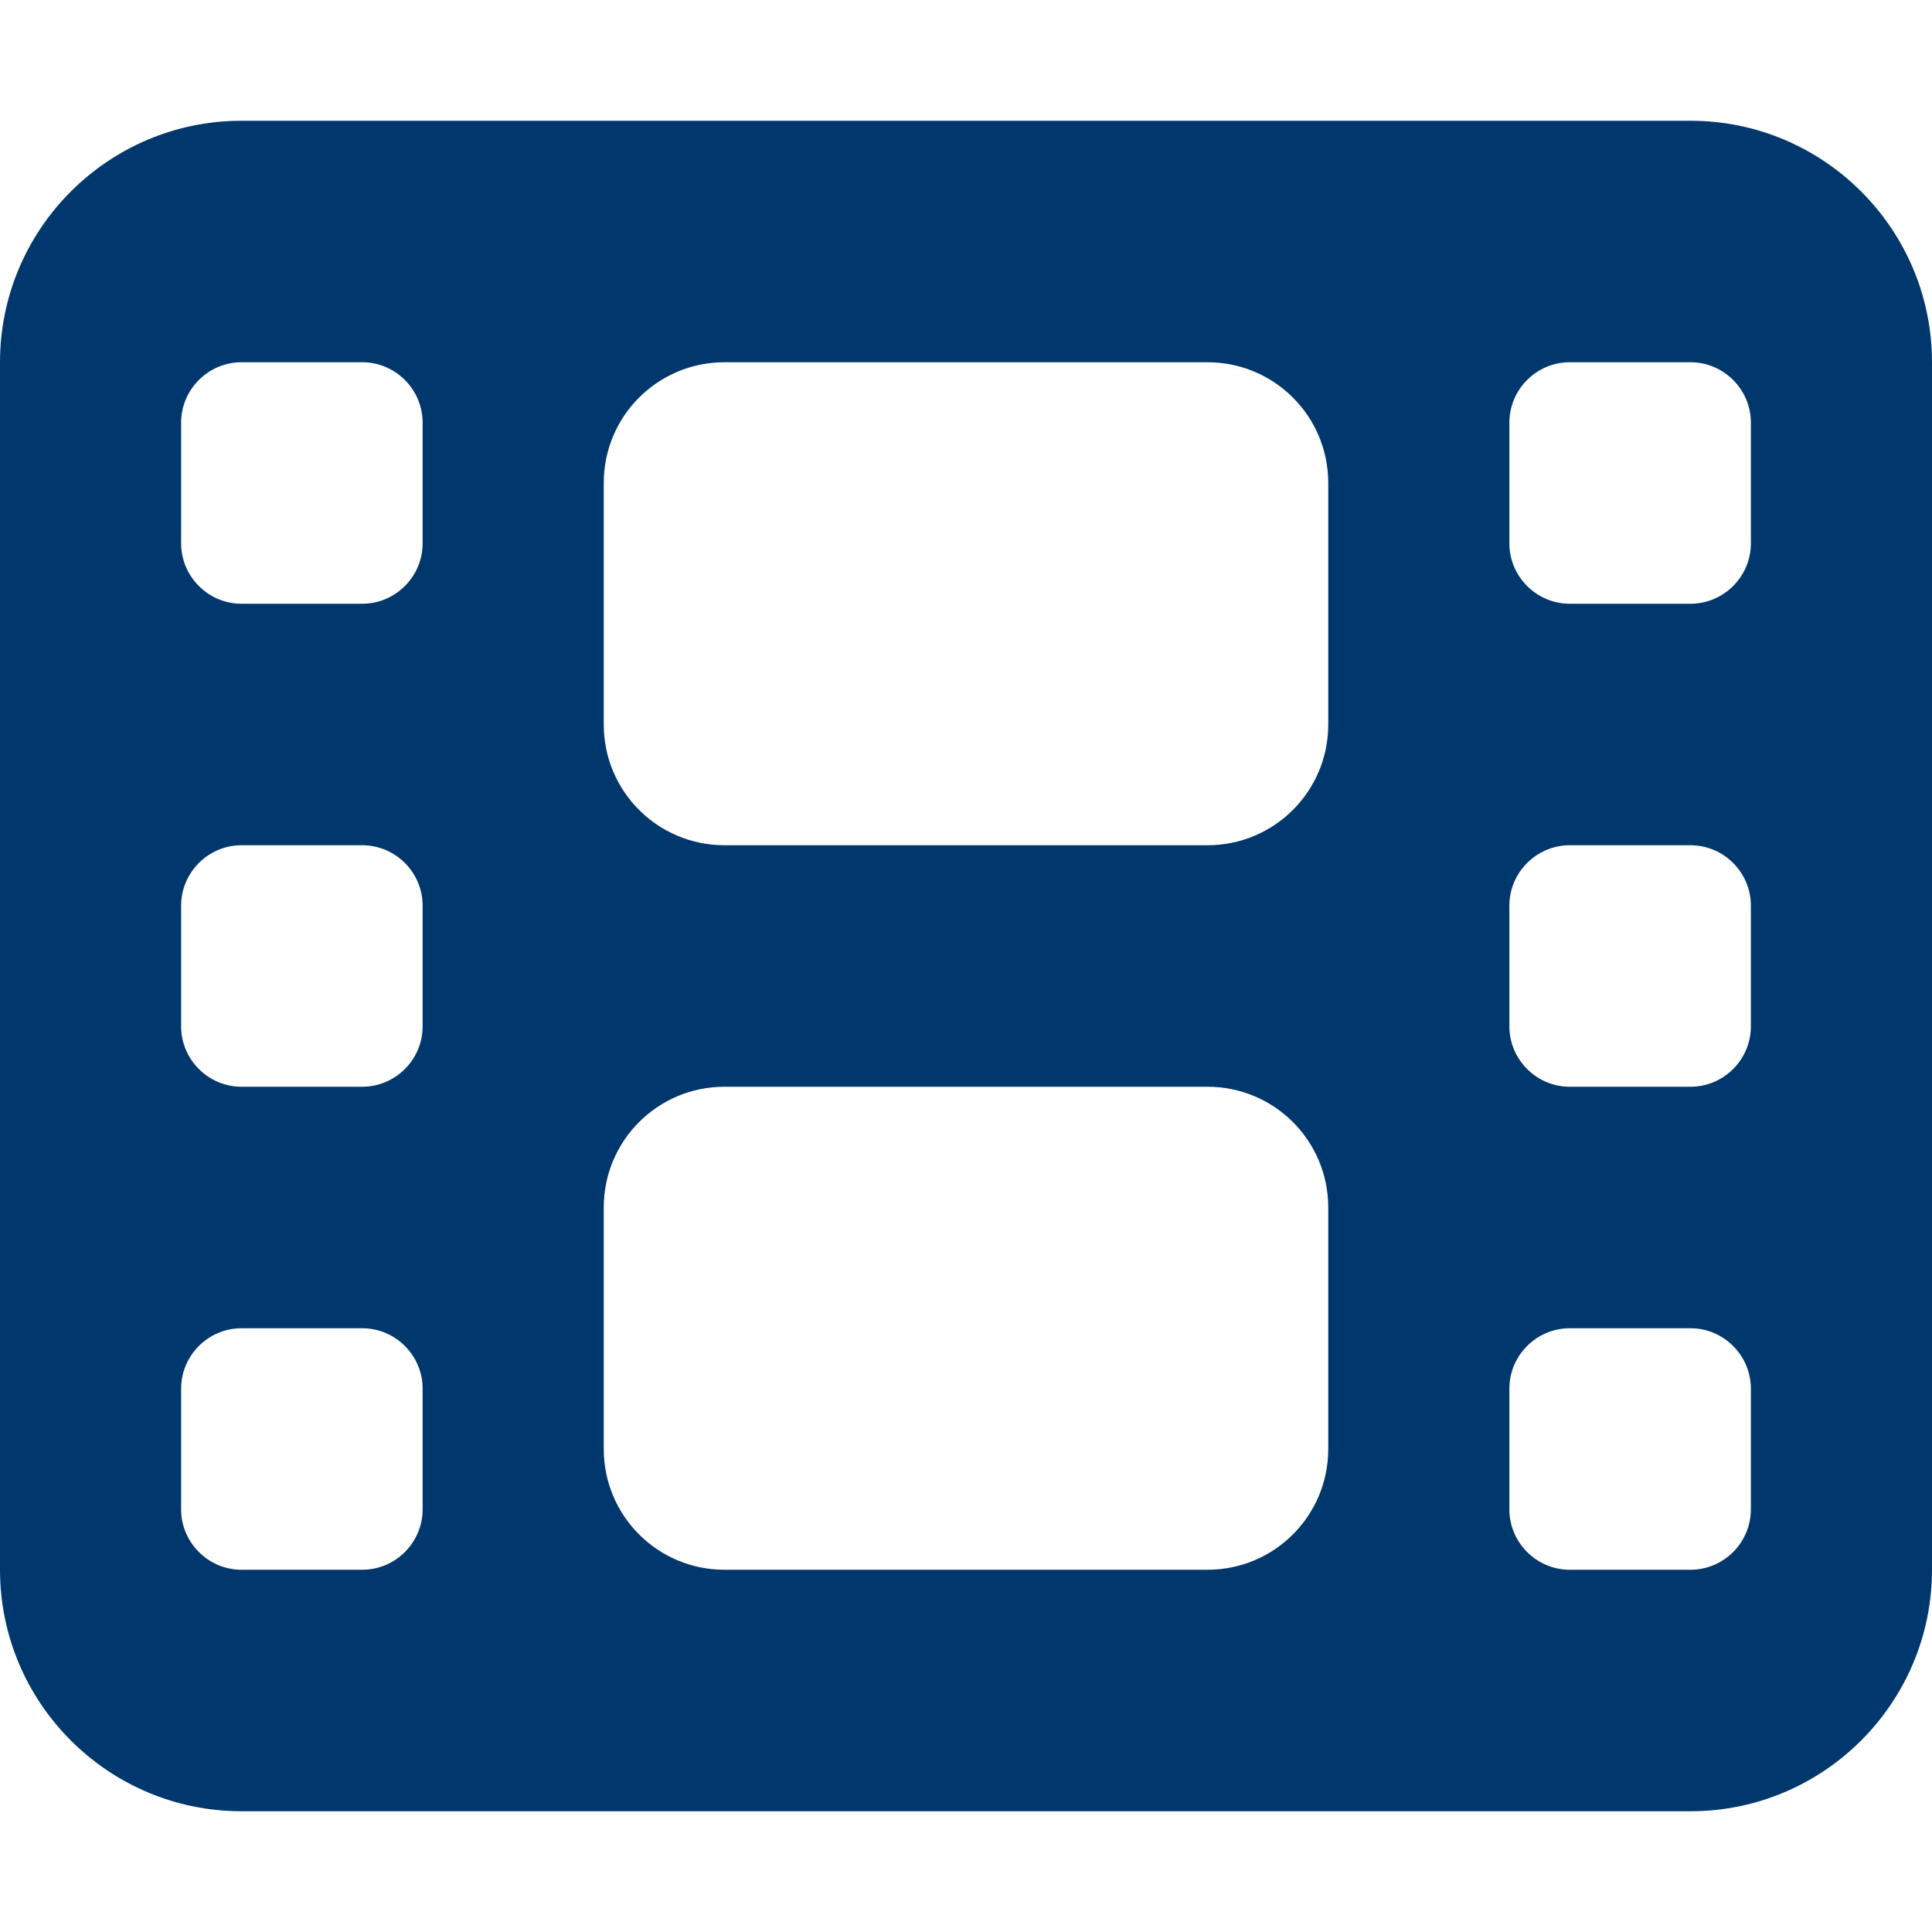
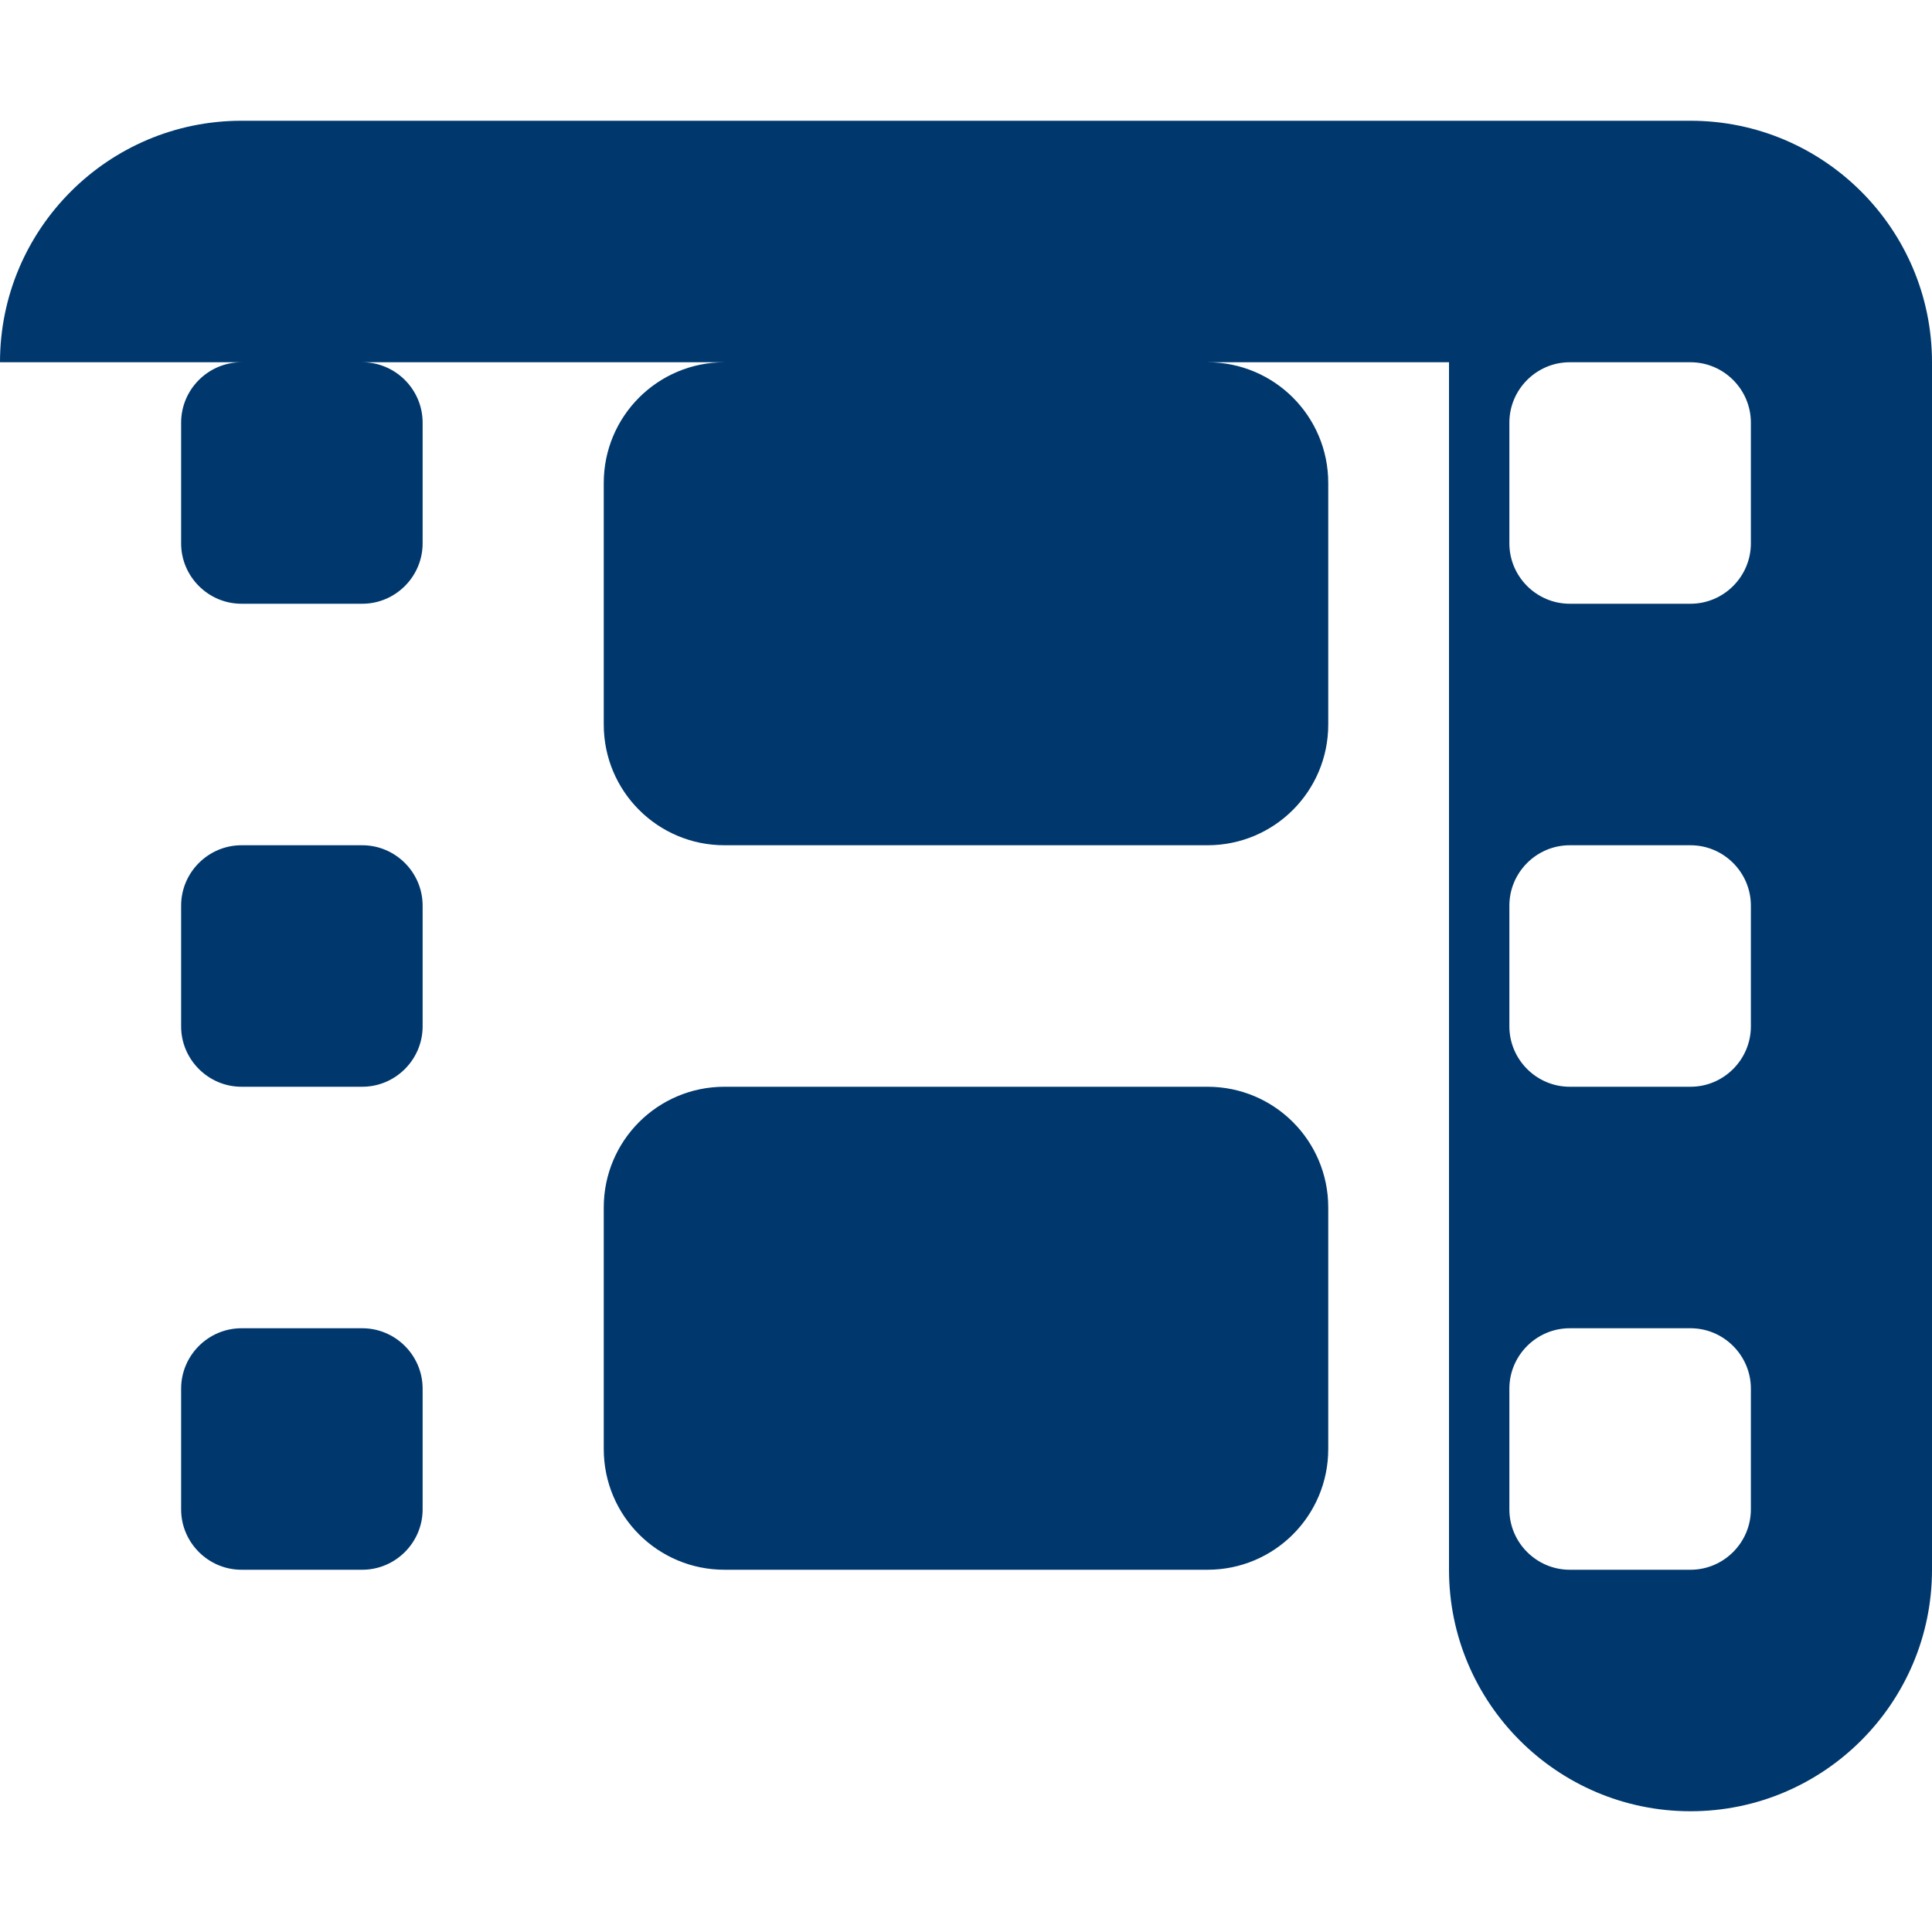
<svg xmlns="http://www.w3.org/2000/svg" version="1.1" id="Ebene_1" x="0px" y="0px" viewBox="0 0 512 512" style="enable-background:new 0 0 512 512;" xml:space="preserve">
  <style type="text/css">
	.st0{fill:#00386d;}
</style>
-   <path class="st0" d="M0,96c0-35.3,28.7-64,64-64h384c35.3,0,64,28.7,64,64v320c0,35.3-28.7,64-64,64H64c-35.3,0-64-28.7-64-64V96z   M48,368v32c0,8.8,7.2,16,16,16h32c8.8,0,16-7.2,16-16v-32c0-8.8-7.2-16-16-16H64C55.2,352,48,359.2,48,368z M416,352  c-8.8,0-16,7.2-16,16v32c0,8.8,7.2,16,16,16h32c8.8,0,16-7.2,16-16v-32c0-8.8-7.2-16-16-16H416z M48,240v32c0,8.8,7.2,16,16,16h32  c8.8,0,16-7.2,16-16v-32c0-8.8-7.2-16-16-16H64C55.2,224,48,231.2,48,240z M416,224c-8.8,0-16,7.2-16,16v32c0,8.8,7.2,16,16,16h32  c8.8,0,16-7.2,16-16v-32c0-8.8-7.2-16-16-16H416z M48,112v32c0,8.8,7.2,16,16,16h32c8.8,0,16-7.2,16-16v-32c0-8.8-7.2-16-16-16H64  C55.2,96,48,103.2,48,112z M416,96c-8.8,0-16,7.2-16,16v32c0,8.8,7.2,16,16,16h32c8.8,0,16-7.2,16-16v-32c0-8.8-7.2-16-16-16H416z   M160,128v64c0,17.7,14.3,32,32,32h128c17.7,0,32-14.3,32-32v-64c0-17.7-14.3-32-32-32H192C174.3,96,160,110.3,160,128z M192,288  c-17.7,0-32,14.3-32,32v64c0,17.7,14.3,32,32,32h128c17.7,0,32-14.3,32-32v-64c0-17.7-14.3-32-32-32H192z" />
+   <path class="st0" d="M0,96c0-35.3,28.7-64,64-64h384c35.3,0,64,28.7,64,64v320c0,35.3-28.7,64-64,64c-35.3,0-64-28.7-64-64V96z   M48,368v32c0,8.8,7.2,16,16,16h32c8.8,0,16-7.2,16-16v-32c0-8.8-7.2-16-16-16H64C55.2,352,48,359.2,48,368z M416,352  c-8.8,0-16,7.2-16,16v32c0,8.8,7.2,16,16,16h32c8.8,0,16-7.2,16-16v-32c0-8.8-7.2-16-16-16H416z M48,240v32c0,8.8,7.2,16,16,16h32  c8.8,0,16-7.2,16-16v-32c0-8.8-7.2-16-16-16H64C55.2,224,48,231.2,48,240z M416,224c-8.8,0-16,7.2-16,16v32c0,8.8,7.2,16,16,16h32  c8.8,0,16-7.2,16-16v-32c0-8.8-7.2-16-16-16H416z M48,112v32c0,8.8,7.2,16,16,16h32c8.8,0,16-7.2,16-16v-32c0-8.8-7.2-16-16-16H64  C55.2,96,48,103.2,48,112z M416,96c-8.8,0-16,7.2-16,16v32c0,8.8,7.2,16,16,16h32c8.8,0,16-7.2,16-16v-32c0-8.8-7.2-16-16-16H416z   M160,128v64c0,17.7,14.3,32,32,32h128c17.7,0,32-14.3,32-32v-64c0-17.7-14.3-32-32-32H192C174.3,96,160,110.3,160,128z M192,288  c-17.7,0-32,14.3-32,32v64c0,17.7,14.3,32,32,32h128c17.7,0,32-14.3,32-32v-64c0-17.7-14.3-32-32-32H192z" />
</svg>